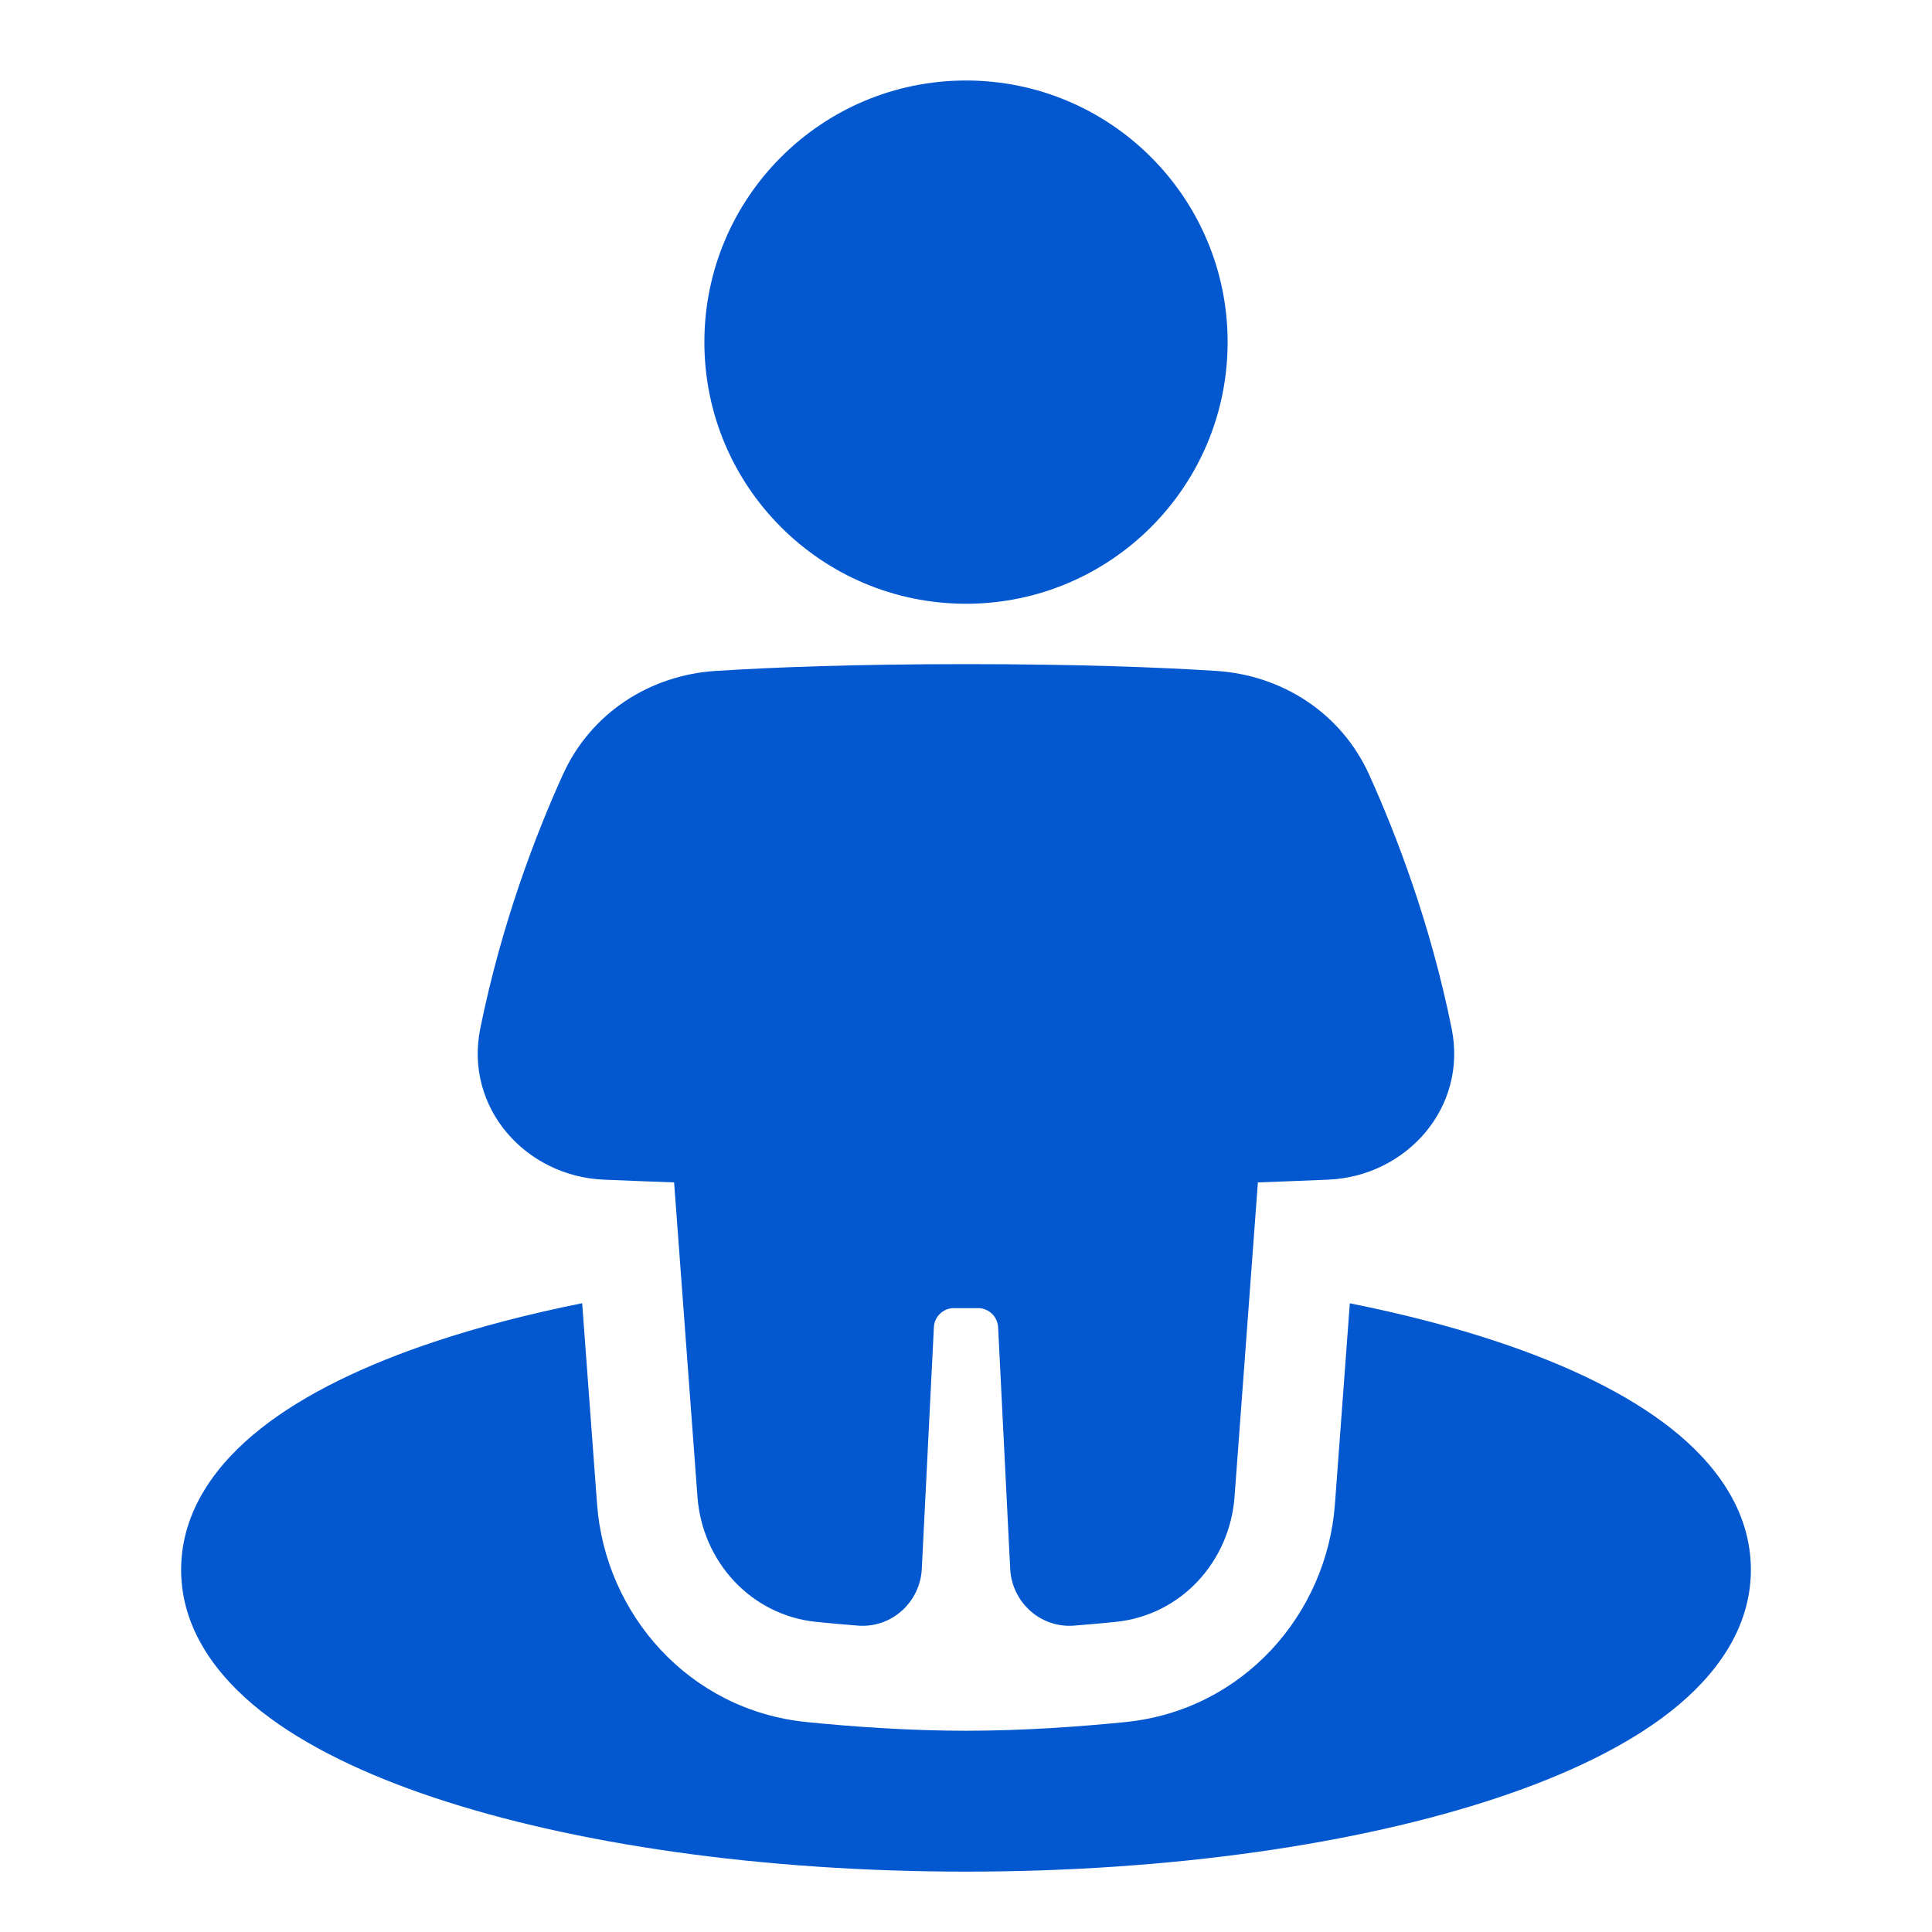
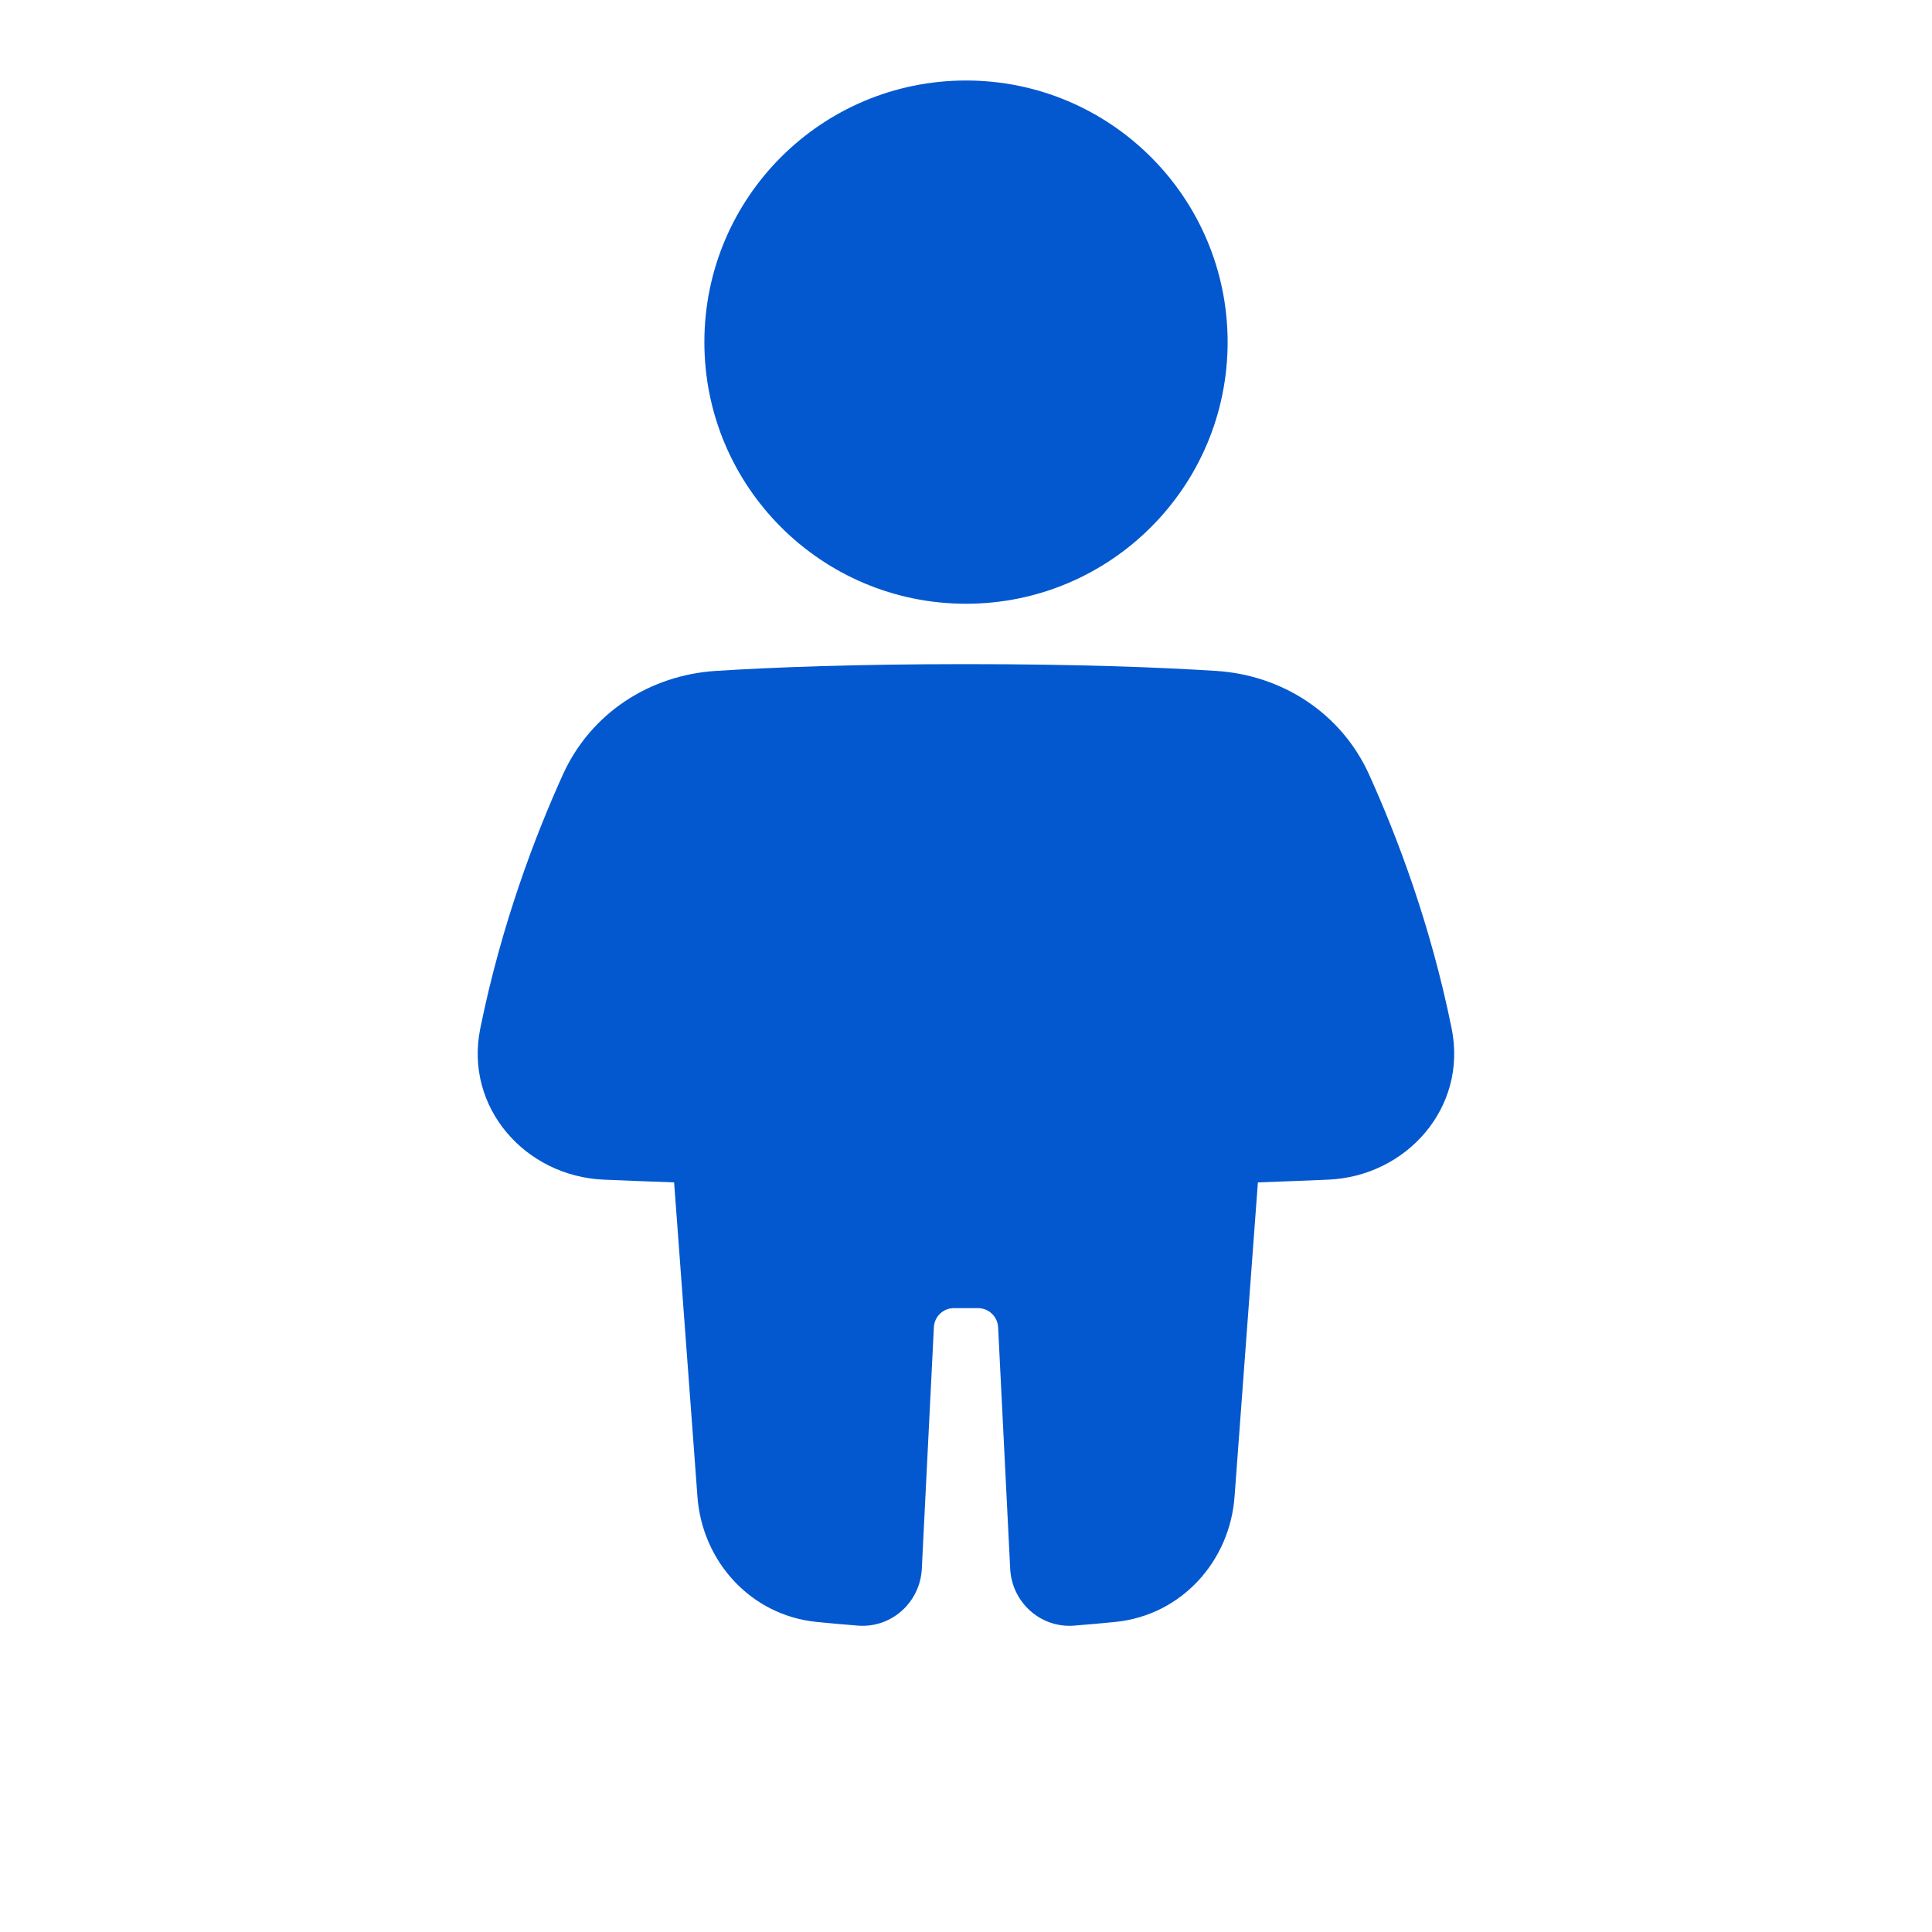
<svg xmlns="http://www.w3.org/2000/svg" width="24" height="24" viewBox="0 0 24 24" fill="none">
-   <path d="M7.232 16.189L7.417 18.686C7.519 20.051 8.557 21.244 10.018 21.392C10.577 21.448 11.282 21.5 12 21.5C12.719 21.5 13.424 21.448 13.982 21.392C15.443 21.244 16.482 20.051 16.583 18.686L16.768 16.19C17.433 16.323 18.048 16.483 18.601 16.667C19.459 16.953 20.208 17.31 20.757 17.743C21.298 18.169 21.75 18.757 21.75 19.5C21.75 20.242 21.298 20.83 20.757 21.257C20.208 21.69 19.459 22.047 18.601 22.333C16.877 22.907 14.543 23.25 12 23.25C9.457 23.25 7.123 22.907 5.399 22.333C4.541 22.047 3.792 21.69 3.243 21.257C2.702 20.83 2.25 20.242 2.25 19.5C2.25 18.757 2.702 18.169 3.243 17.743C3.792 17.31 4.541 16.953 5.399 16.667C5.952 16.483 6.567 16.322 7.232 16.189Z" fill="#0358CF" />
  <path d="M12 7.5C13.795 7.5 15.25 6.045 15.25 4.25C15.25 2.455 13.795 1 12 1C10.205 1 8.75 2.455 8.75 4.25C8.75 6.045 10.205 7.5 12 7.5Z" fill="#0358CF" />
  <path d="M12 8.25C10.609 8.25 9.591 8.29 8.897 8.334C8.071 8.385 7.338 8.859 6.992 9.623C6.652 10.373 6.23 11.474 5.966 12.777C5.767 13.761 6.53 14.612 7.498 14.654C7.761 14.665 8.054 14.677 8.374 14.688L8.664 18.593C8.723 19.396 9.326 20.066 10.143 20.148C10.304 20.164 10.476 20.18 10.657 20.194C11.077 20.227 11.43 19.902 11.451 19.489L11.601 16.488C11.607 16.354 11.717 16.25 11.85 16.25H12.149C12.282 16.25 12.392 16.354 12.399 16.488L12.549 19.489C12.57 19.902 12.923 20.227 13.343 20.194C13.523 20.18 13.696 20.164 13.857 20.148C14.674 20.066 15.277 19.396 15.336 18.593L15.626 14.688C15.945 14.677 16.238 14.665 16.501 14.654C17.47 14.612 18.232 13.761 18.033 12.777C17.77 11.474 17.347 10.373 17.008 9.623C16.662 8.859 15.928 8.385 15.103 8.334C14.409 8.29 13.391 8.25 12 8.25Z" fill="#0358CF" />
</svg>